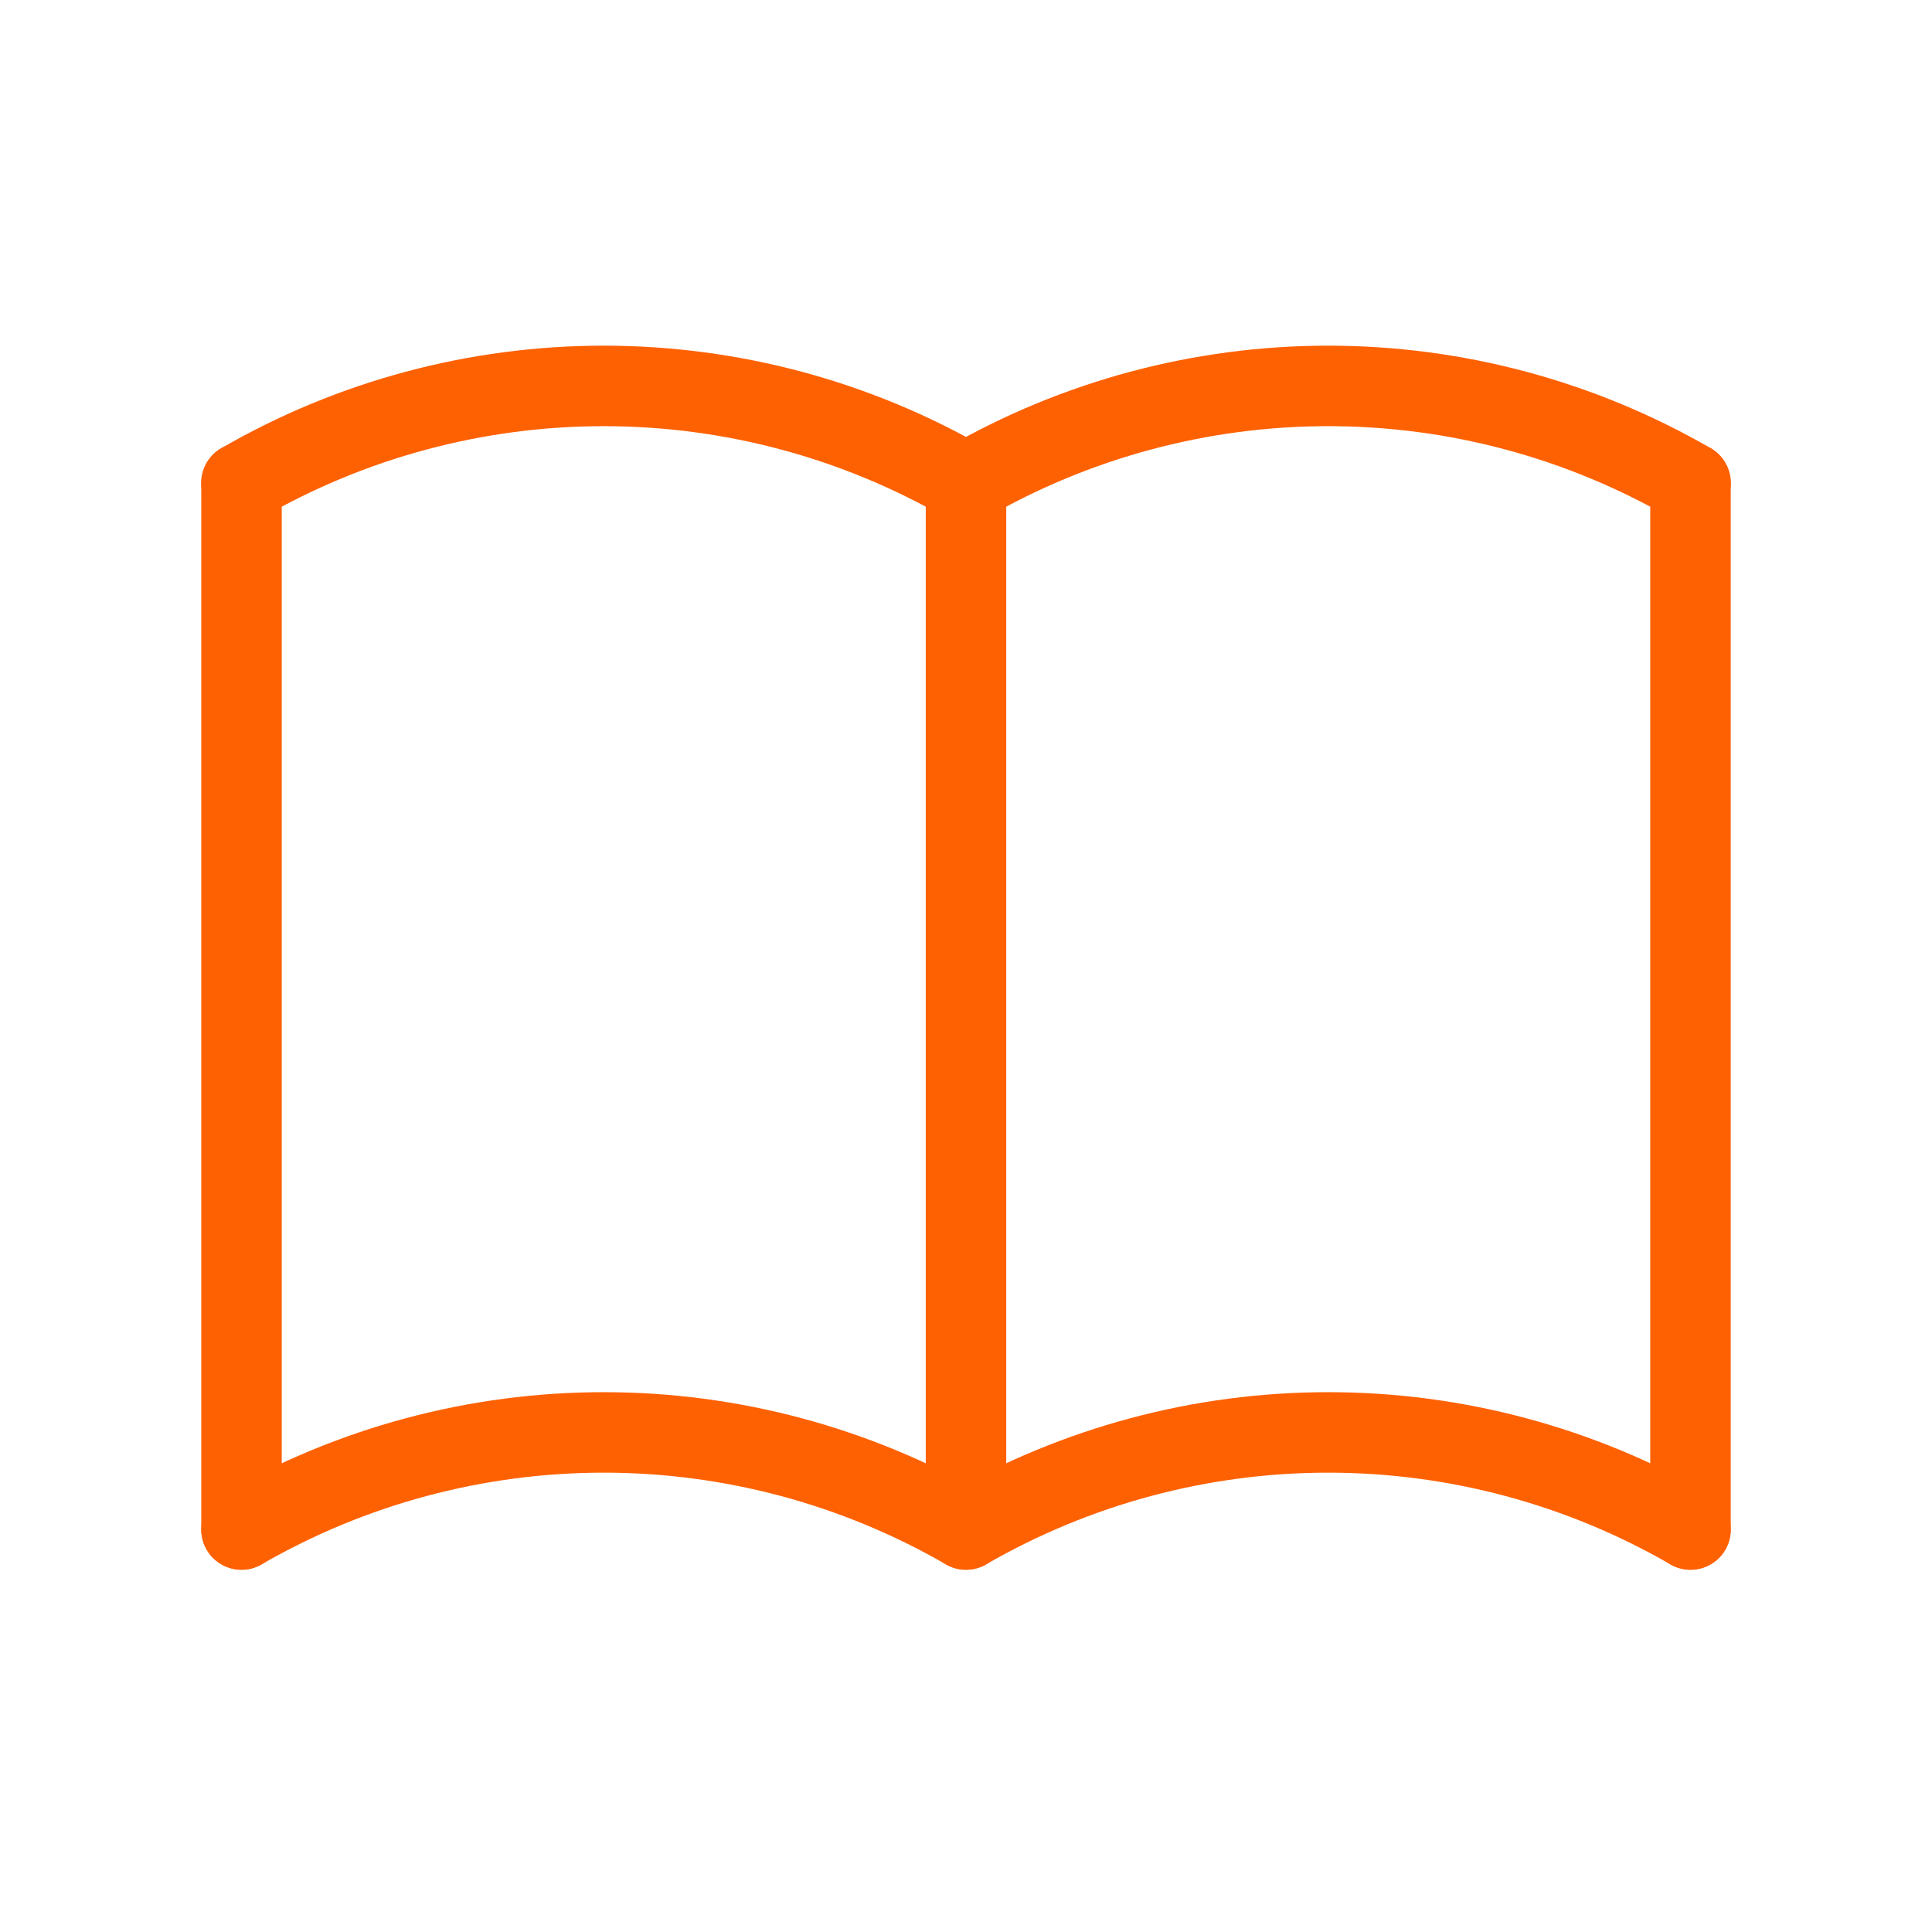
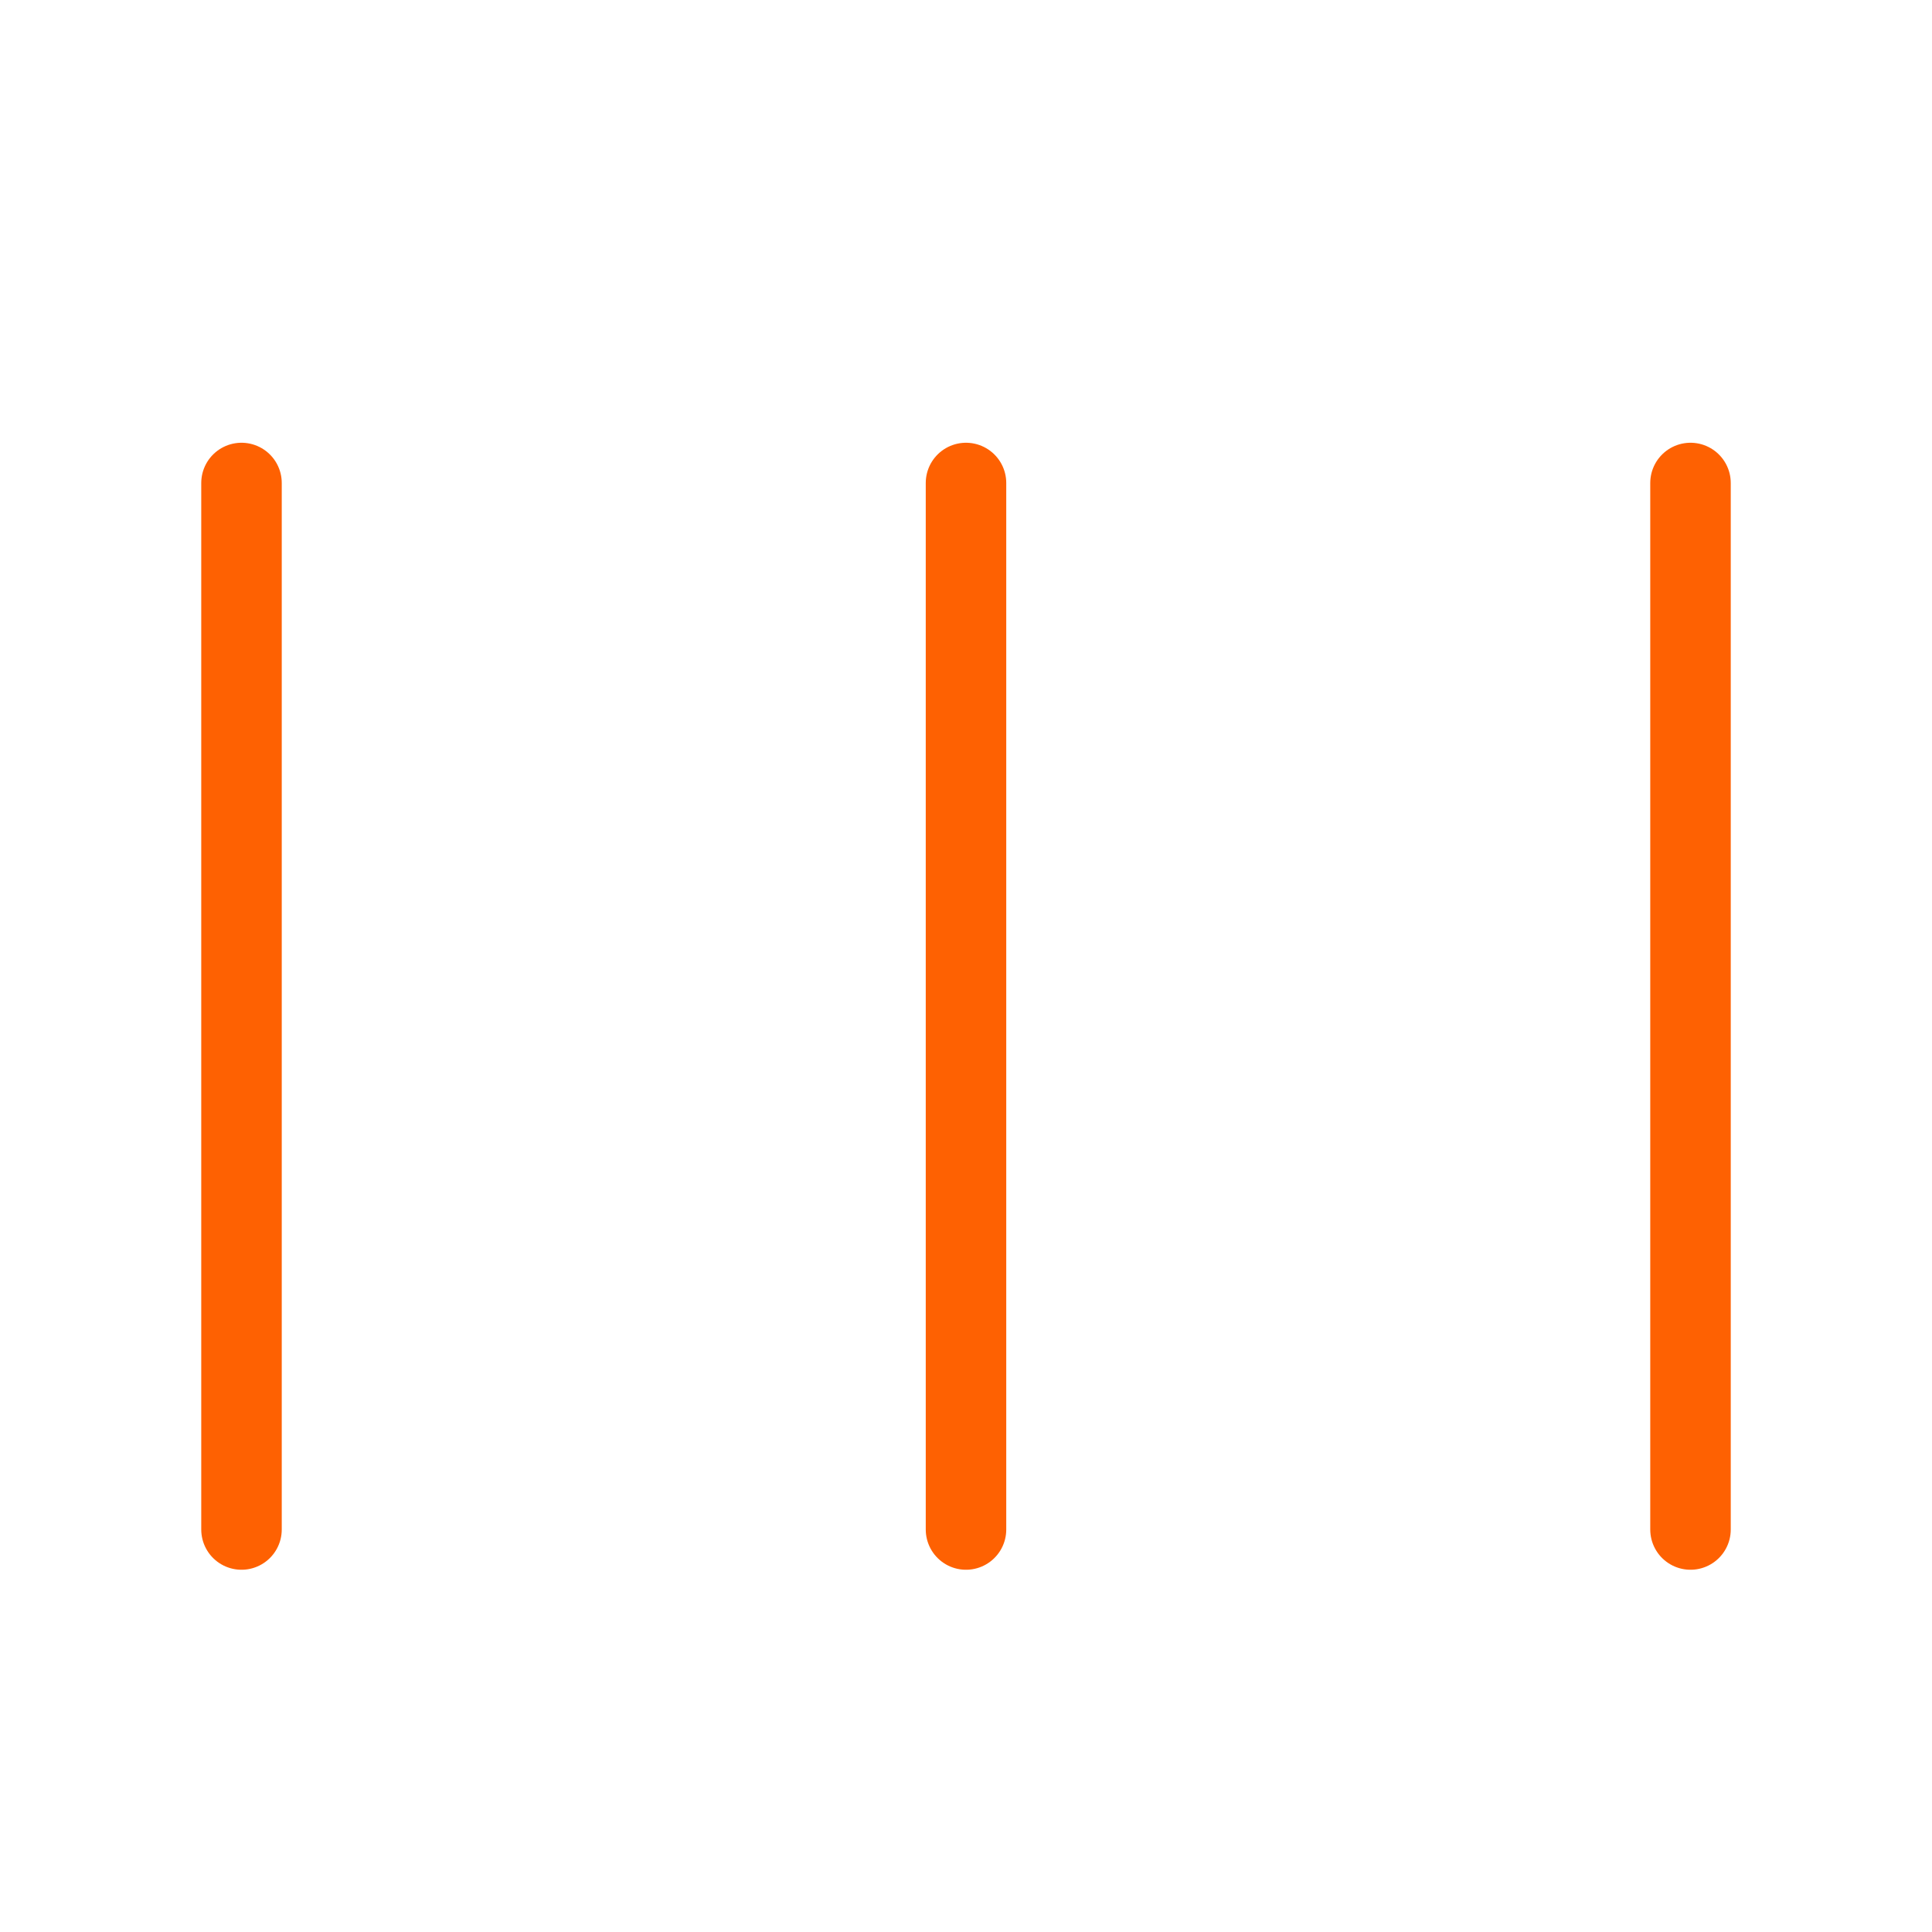
<svg xmlns="http://www.w3.org/2000/svg" width="24" height="24" viewBox="0 0 24 24" fill="none">
  <g id="book" clip-path="url(#clip0_2508_8952)">
-     <path id="Vector" d="M3 19C4.368 18.21 5.92 17.794 7.5 17.794C9.08 17.794 10.632 18.21 12 19C13.368 18.21 14.92 17.794 16.5 17.794C18.08 17.794 19.632 18.21 21 19" stroke="#FE6102" stroke-linecap="round" stroke-linejoin="round" />
-     <path id="Vector_2" d="M3 6C4.368 5.21 5.92 4.794 7.5 4.794C9.08 4.794 10.632 5.21 12 6C13.368 5.21 14.92 4.794 16.5 4.794C18.08 4.794 19.632 5.21 21 6" stroke="#FE6102" stroke-linecap="round" stroke-linejoin="round" />
    <path id="Vector_3" d="M3 6V19" stroke="#FE6102" stroke-linecap="round" stroke-linejoin="round" />
    <path id="Vector_4" d="M12 6V19" stroke="#FE6102" stroke-linecap="round" stroke-linejoin="round" />
    <path id="Vector_5" d="M21 6V19" stroke="#FE6102" stroke-linecap="round" stroke-linejoin="round" />
  </g>
  <defs>
    <clipPath id="clip0_2508_8952">
      <rect width="24" height="24" fill="white" />
    </clipPath>
  </defs>
</svg>